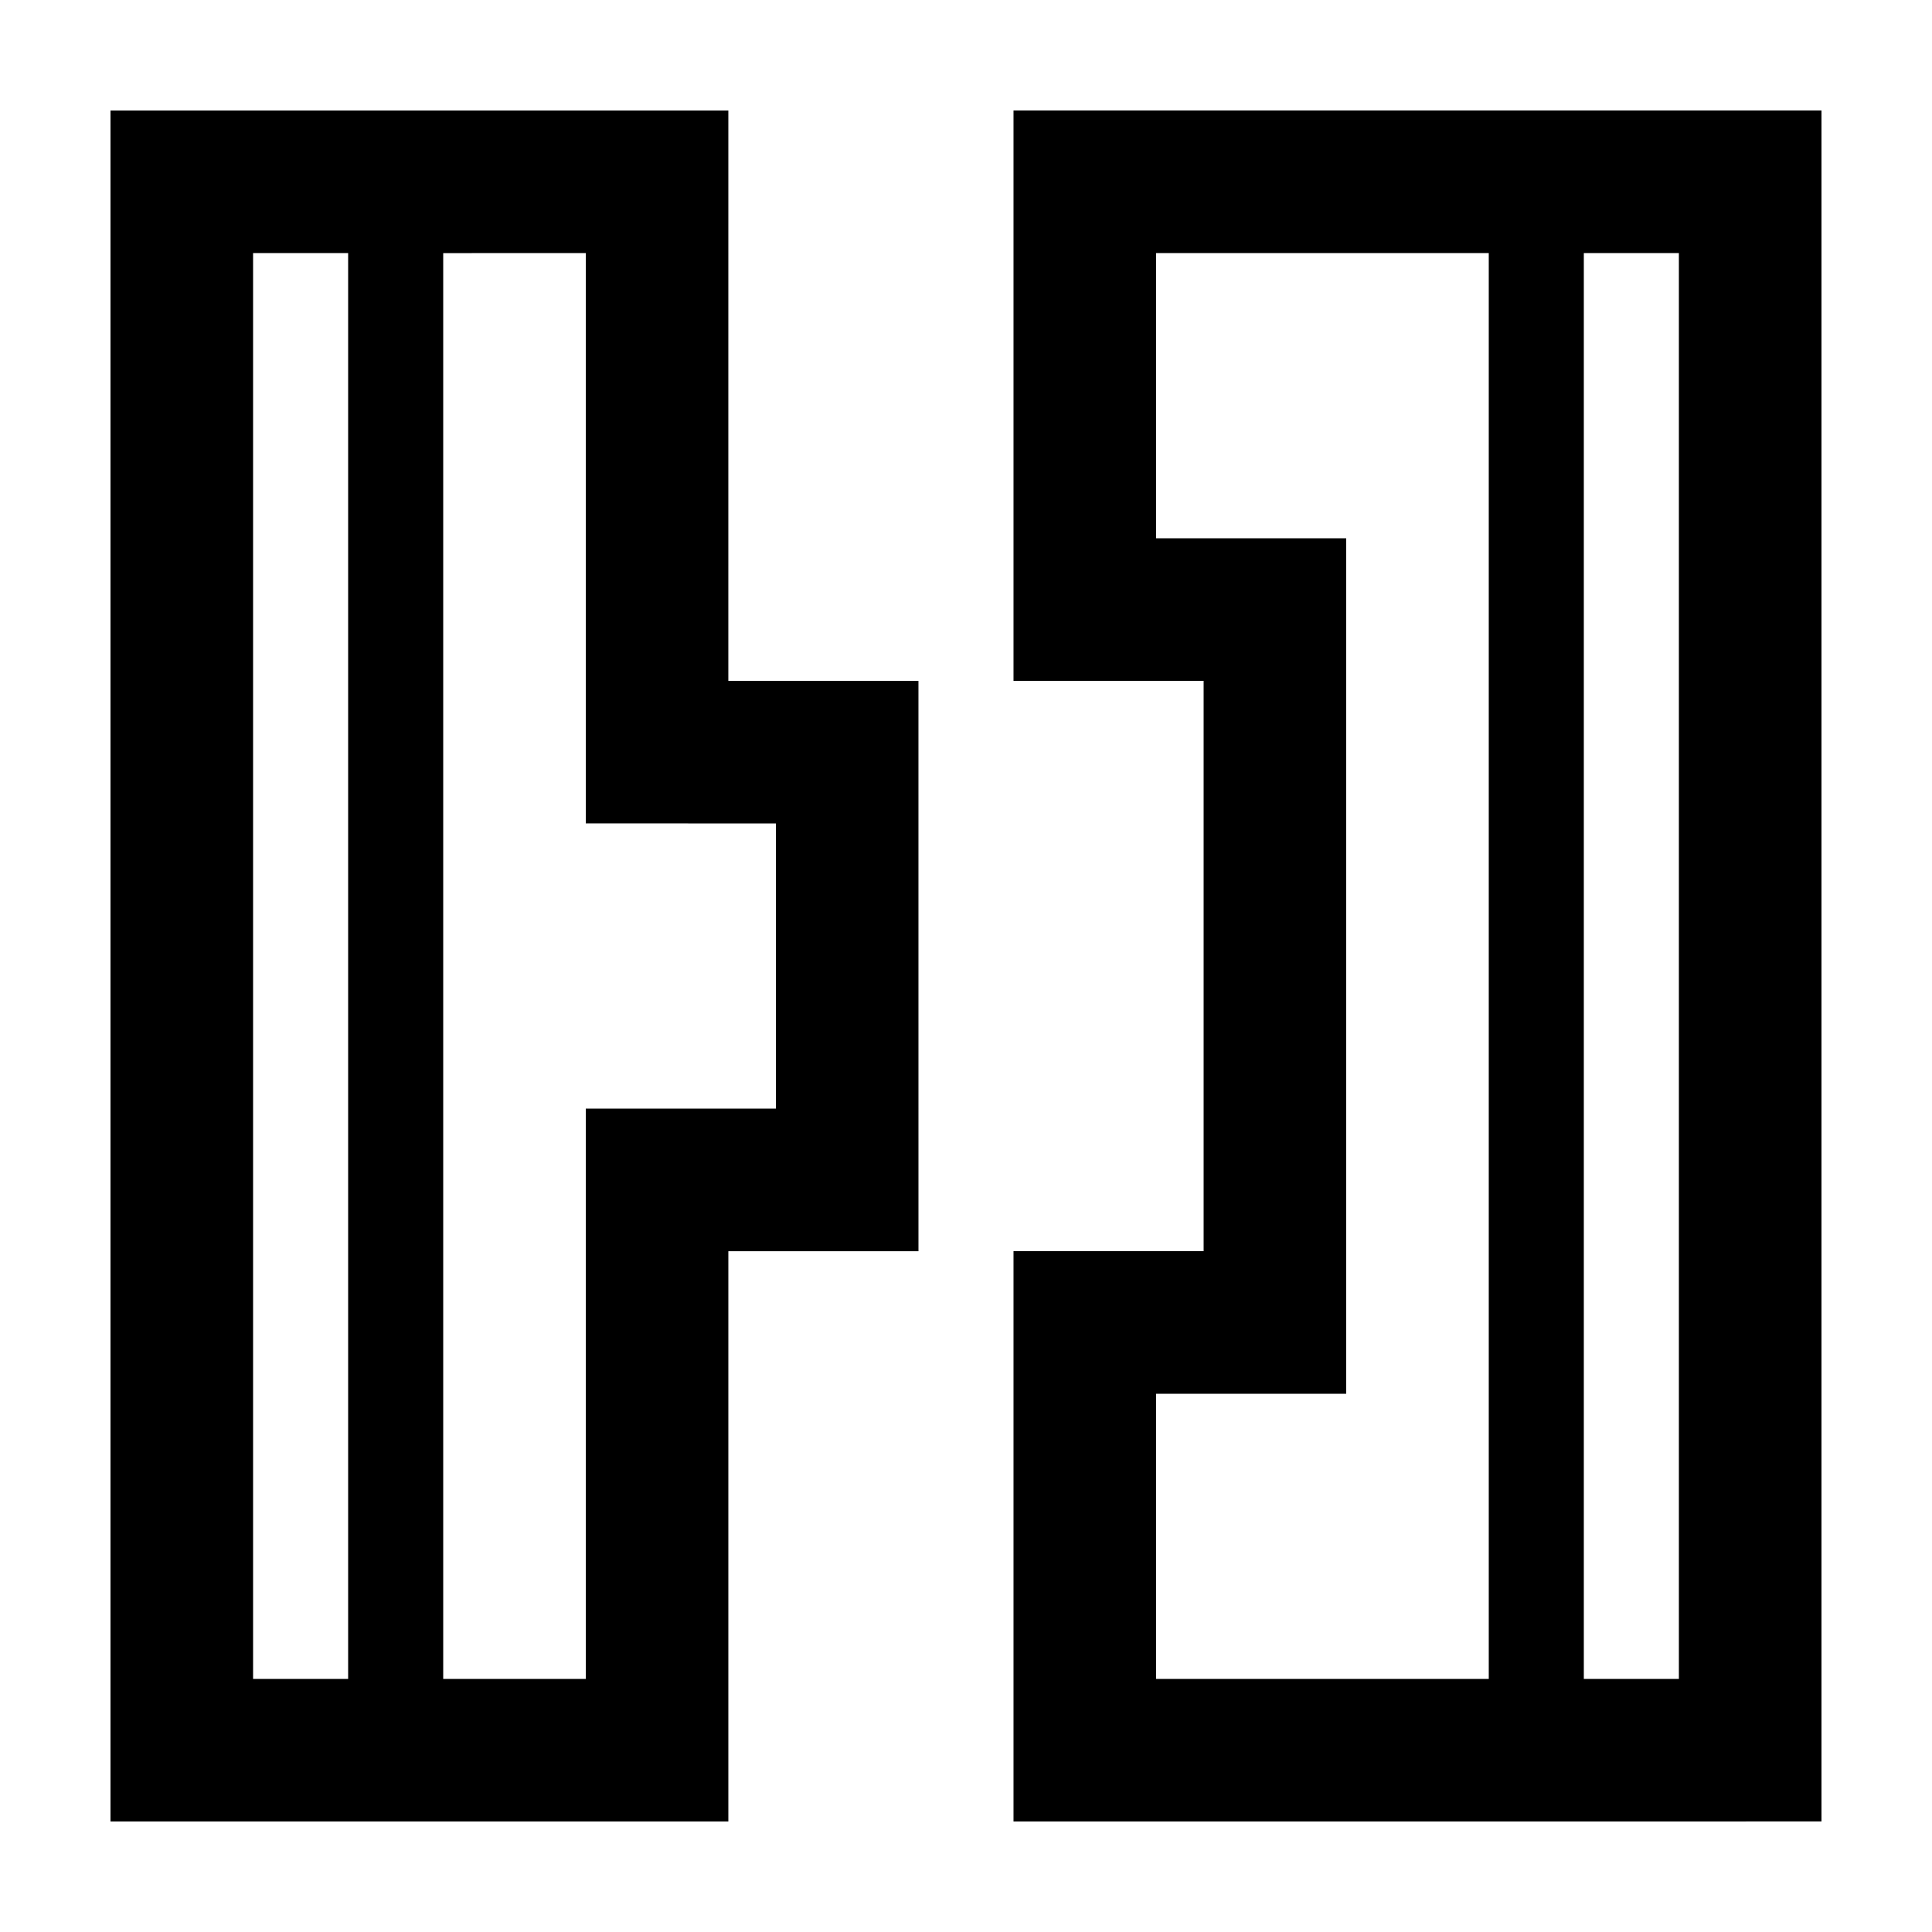
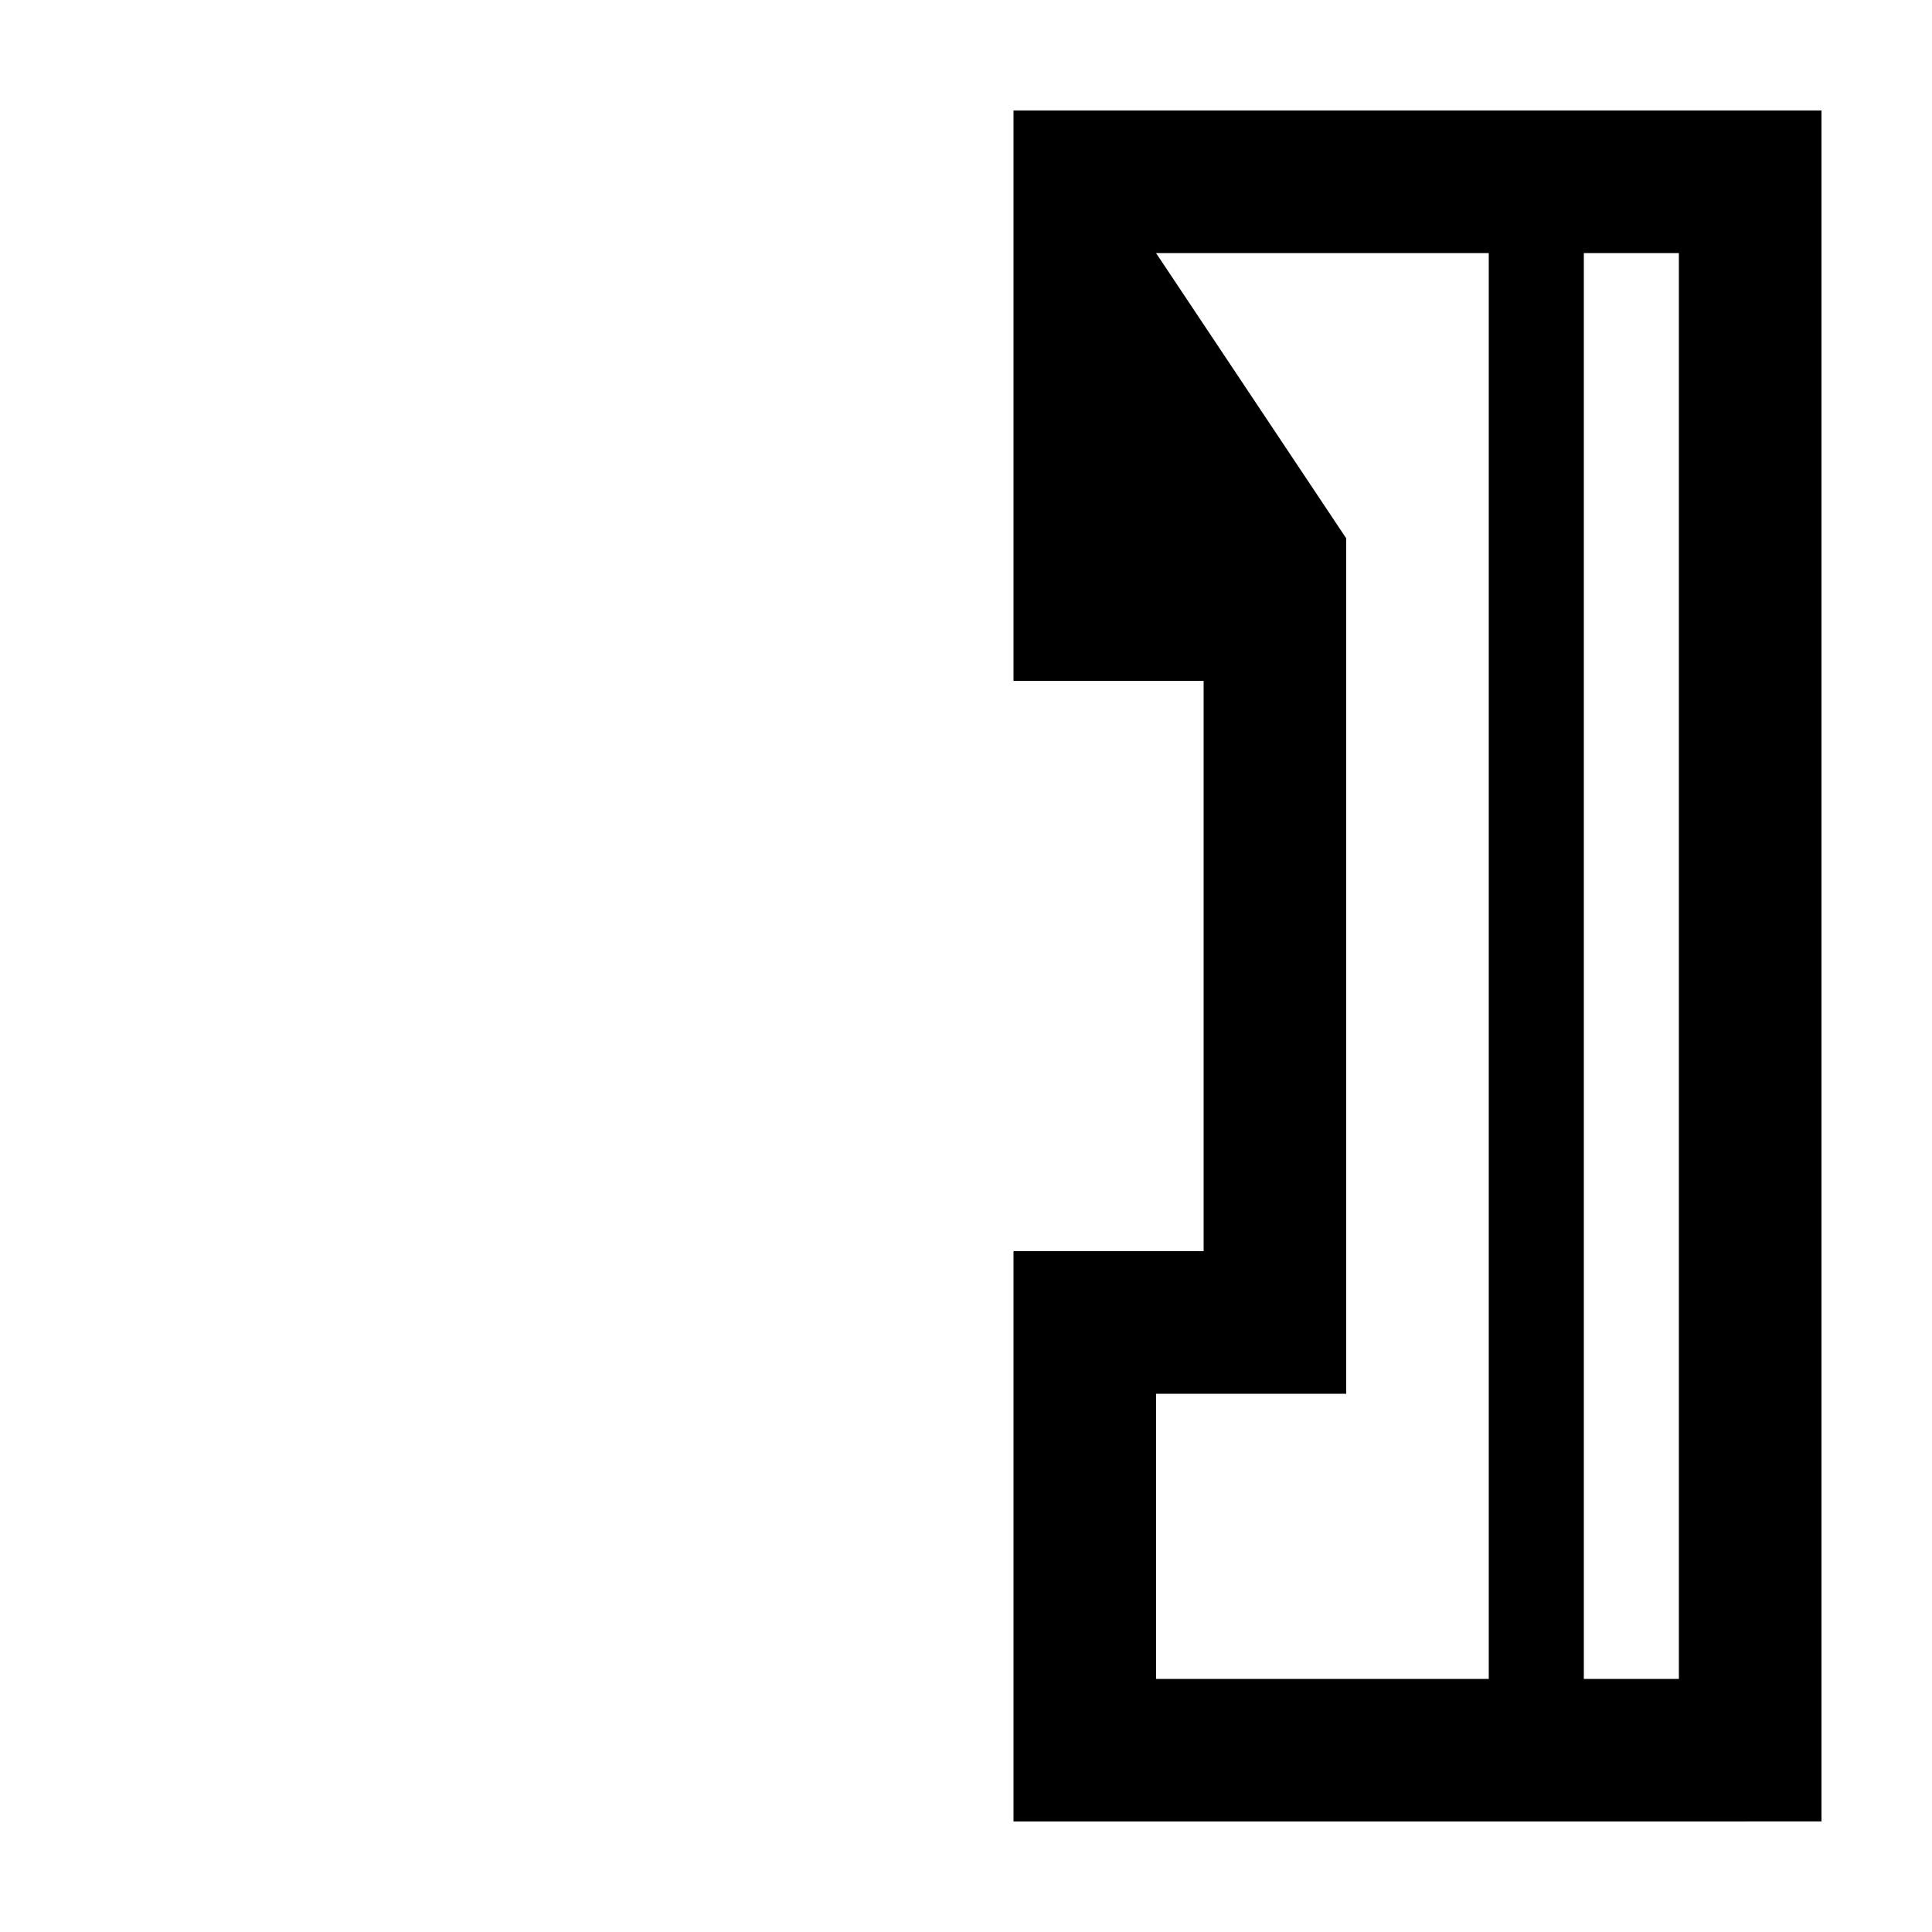
<svg xmlns="http://www.w3.org/2000/svg" fill="#000000" width="800px" height="800px" version="1.1" viewBox="144 144 512 512">
  <g>
-     <path d="m337.02 173.29h-163.74v453.43h163.74v-151.14h50.383l-0.004-151.14h-50.383zm-100.76 415.64h-25.191v-377.86h25.191zm113.36-226.71v75.57l-50.379 0.004v151.14h-37.785v-377.86l37.785-0.004v151.14z" />
-     <path d="m412.59 324.43h50.383v151.14h-50.383v151.14l214.12-0.004v-453.43h-214.12zm151.14-113.36h25.191v377.86h-25.191zm-113.36 0h88.168v377.86h-88.168v-75.57h50.383v-226.71h-50.383z" />
+     <path d="m412.59 324.43h50.383v151.14h-50.383v151.14l214.12-0.004v-453.43h-214.12zm151.14-113.36h25.191v377.86h-25.191zm-113.36 0h88.168v377.86h-88.168v-75.57h50.383v-226.71z" />
  </g>
</svg>